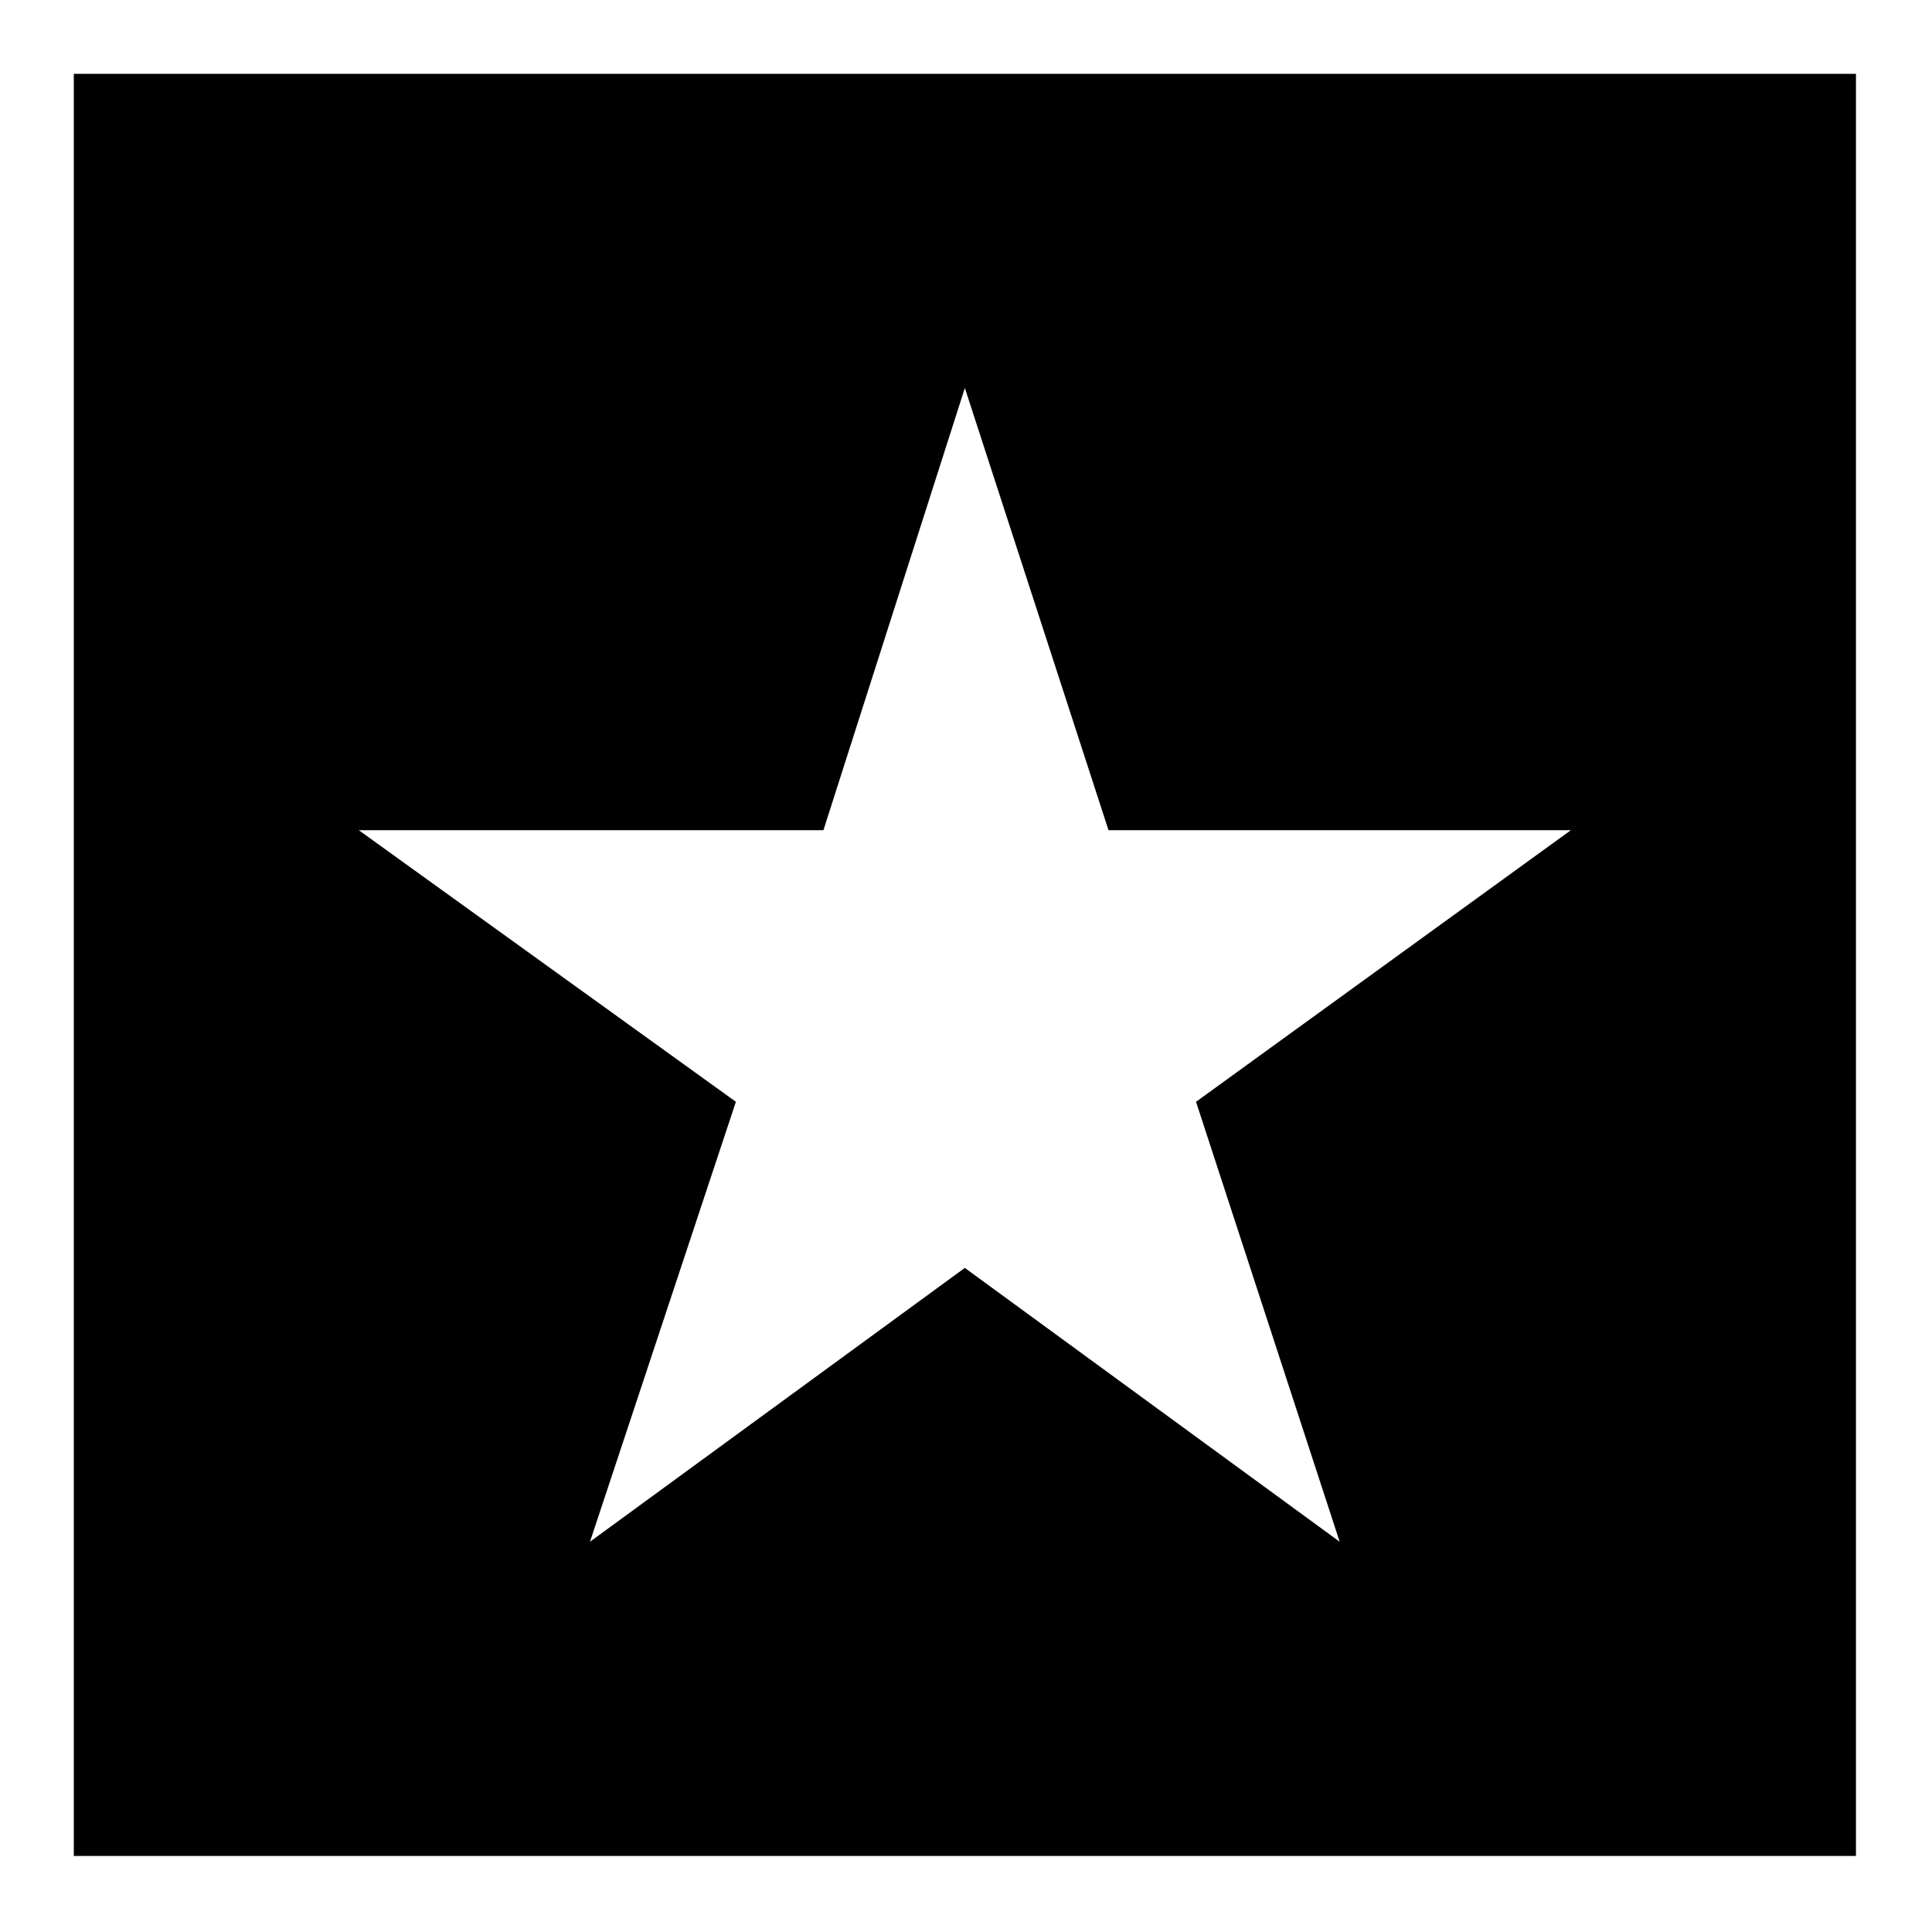
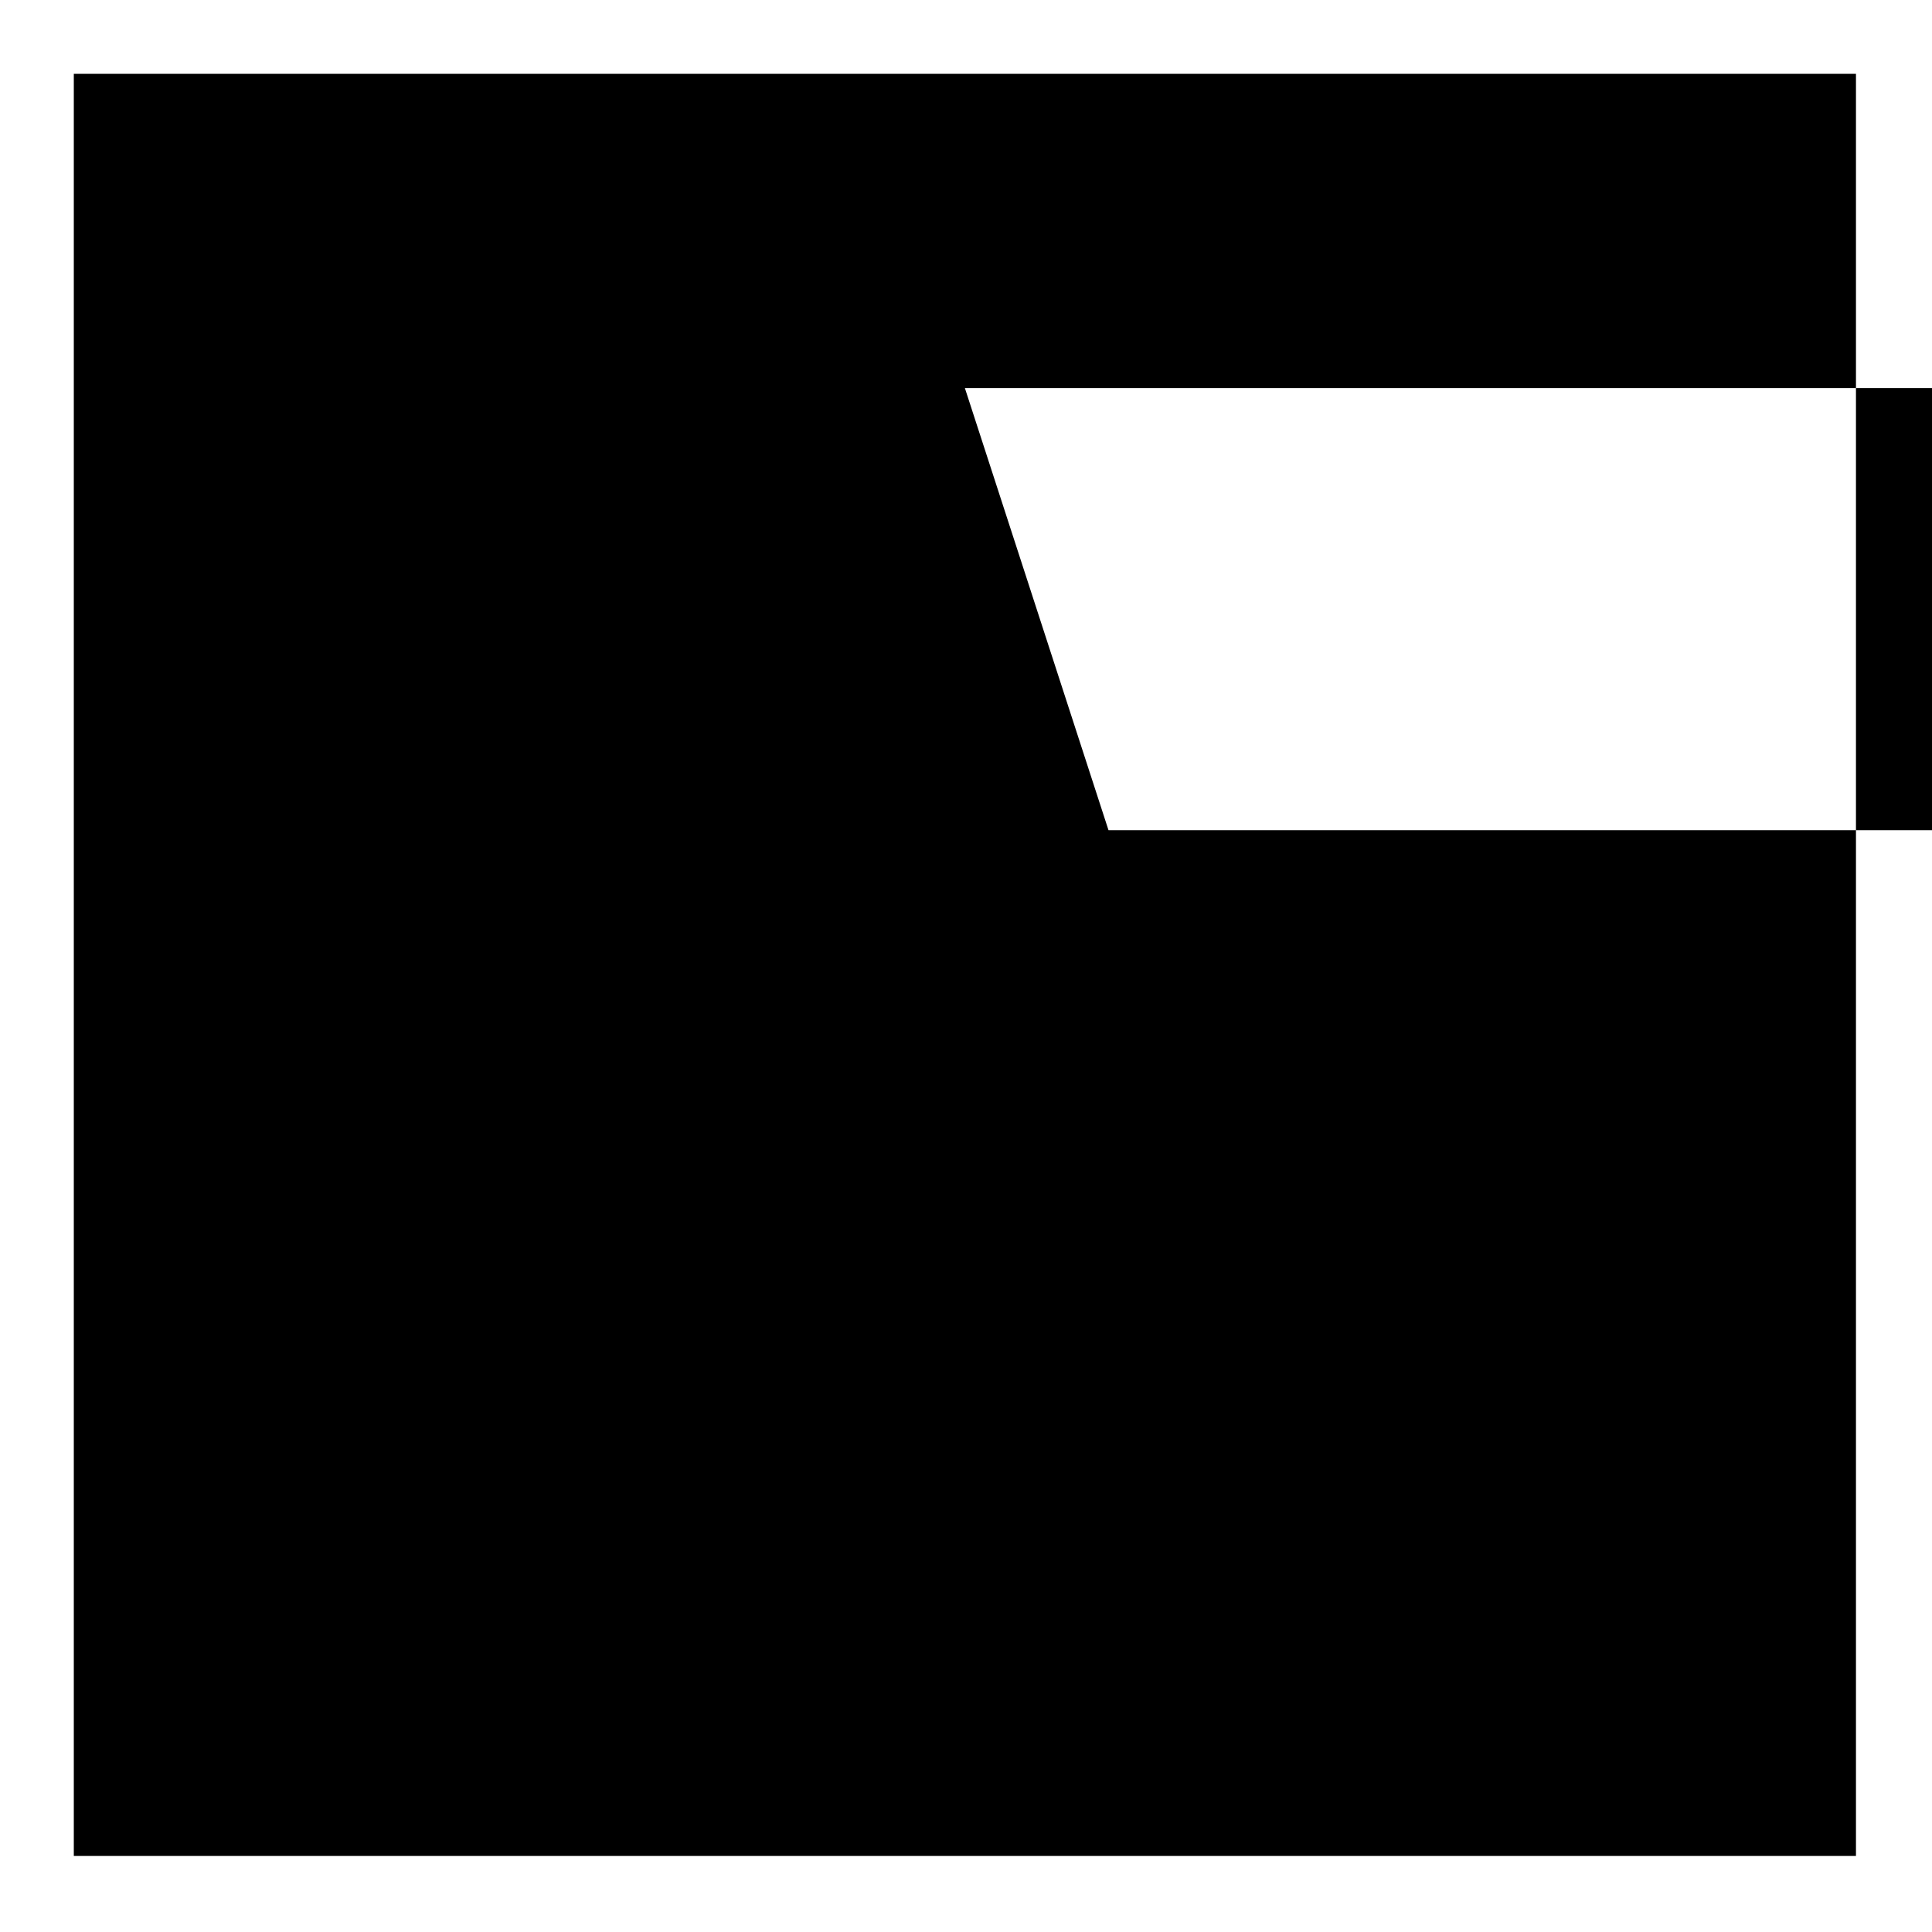
<svg xmlns="http://www.w3.org/2000/svg" fill="#000000" width="800px" height="800px" version="1.1" viewBox="144 144 512 512">
-   <path d="m163.56 163.56h472.29v472.29h-472.29zm236.14 83.273 38.066 117.18h122.53l-99.336 71.973 38.066 116.59-99.336-72.566-99.336 72.566 38.664-116.59-99.93-71.973h123.13l37.473-117.18z" fill-rule="evenodd" />
+   <path d="m163.56 163.56h472.29v472.29h-472.29zm236.14 83.273 38.066 117.18h122.53h123.13l37.473-117.18z" fill-rule="evenodd" />
</svg>